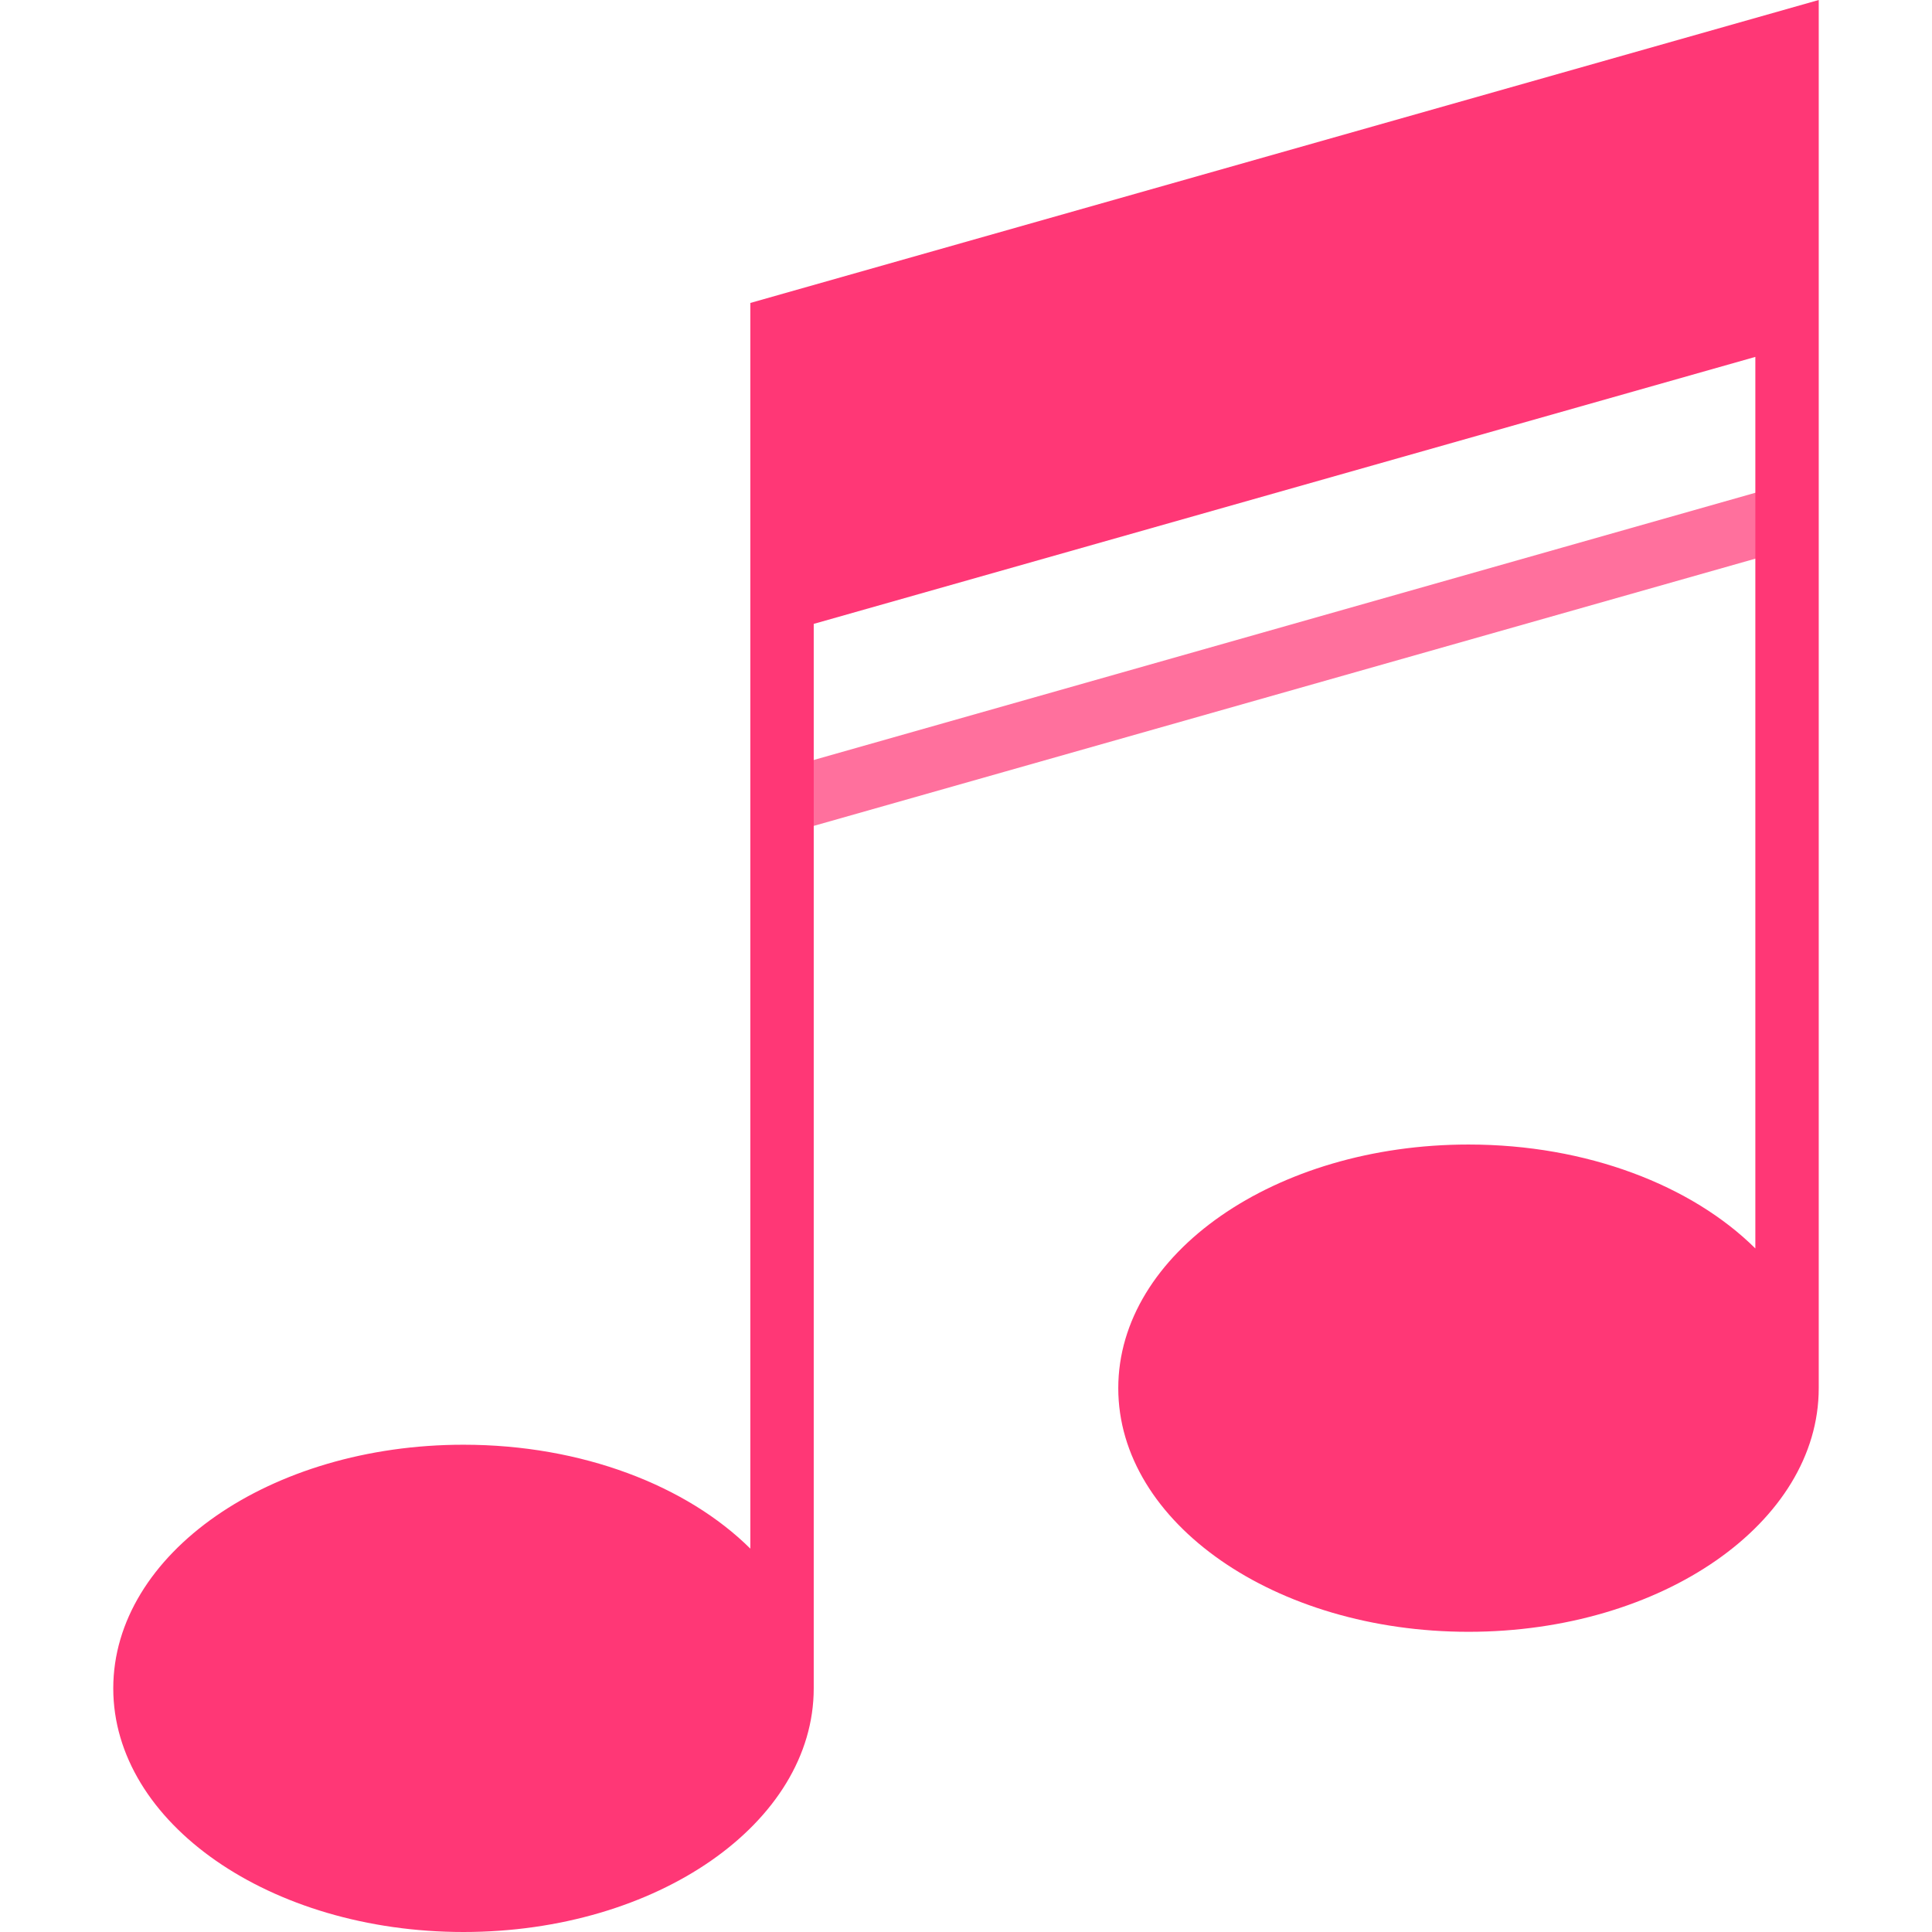
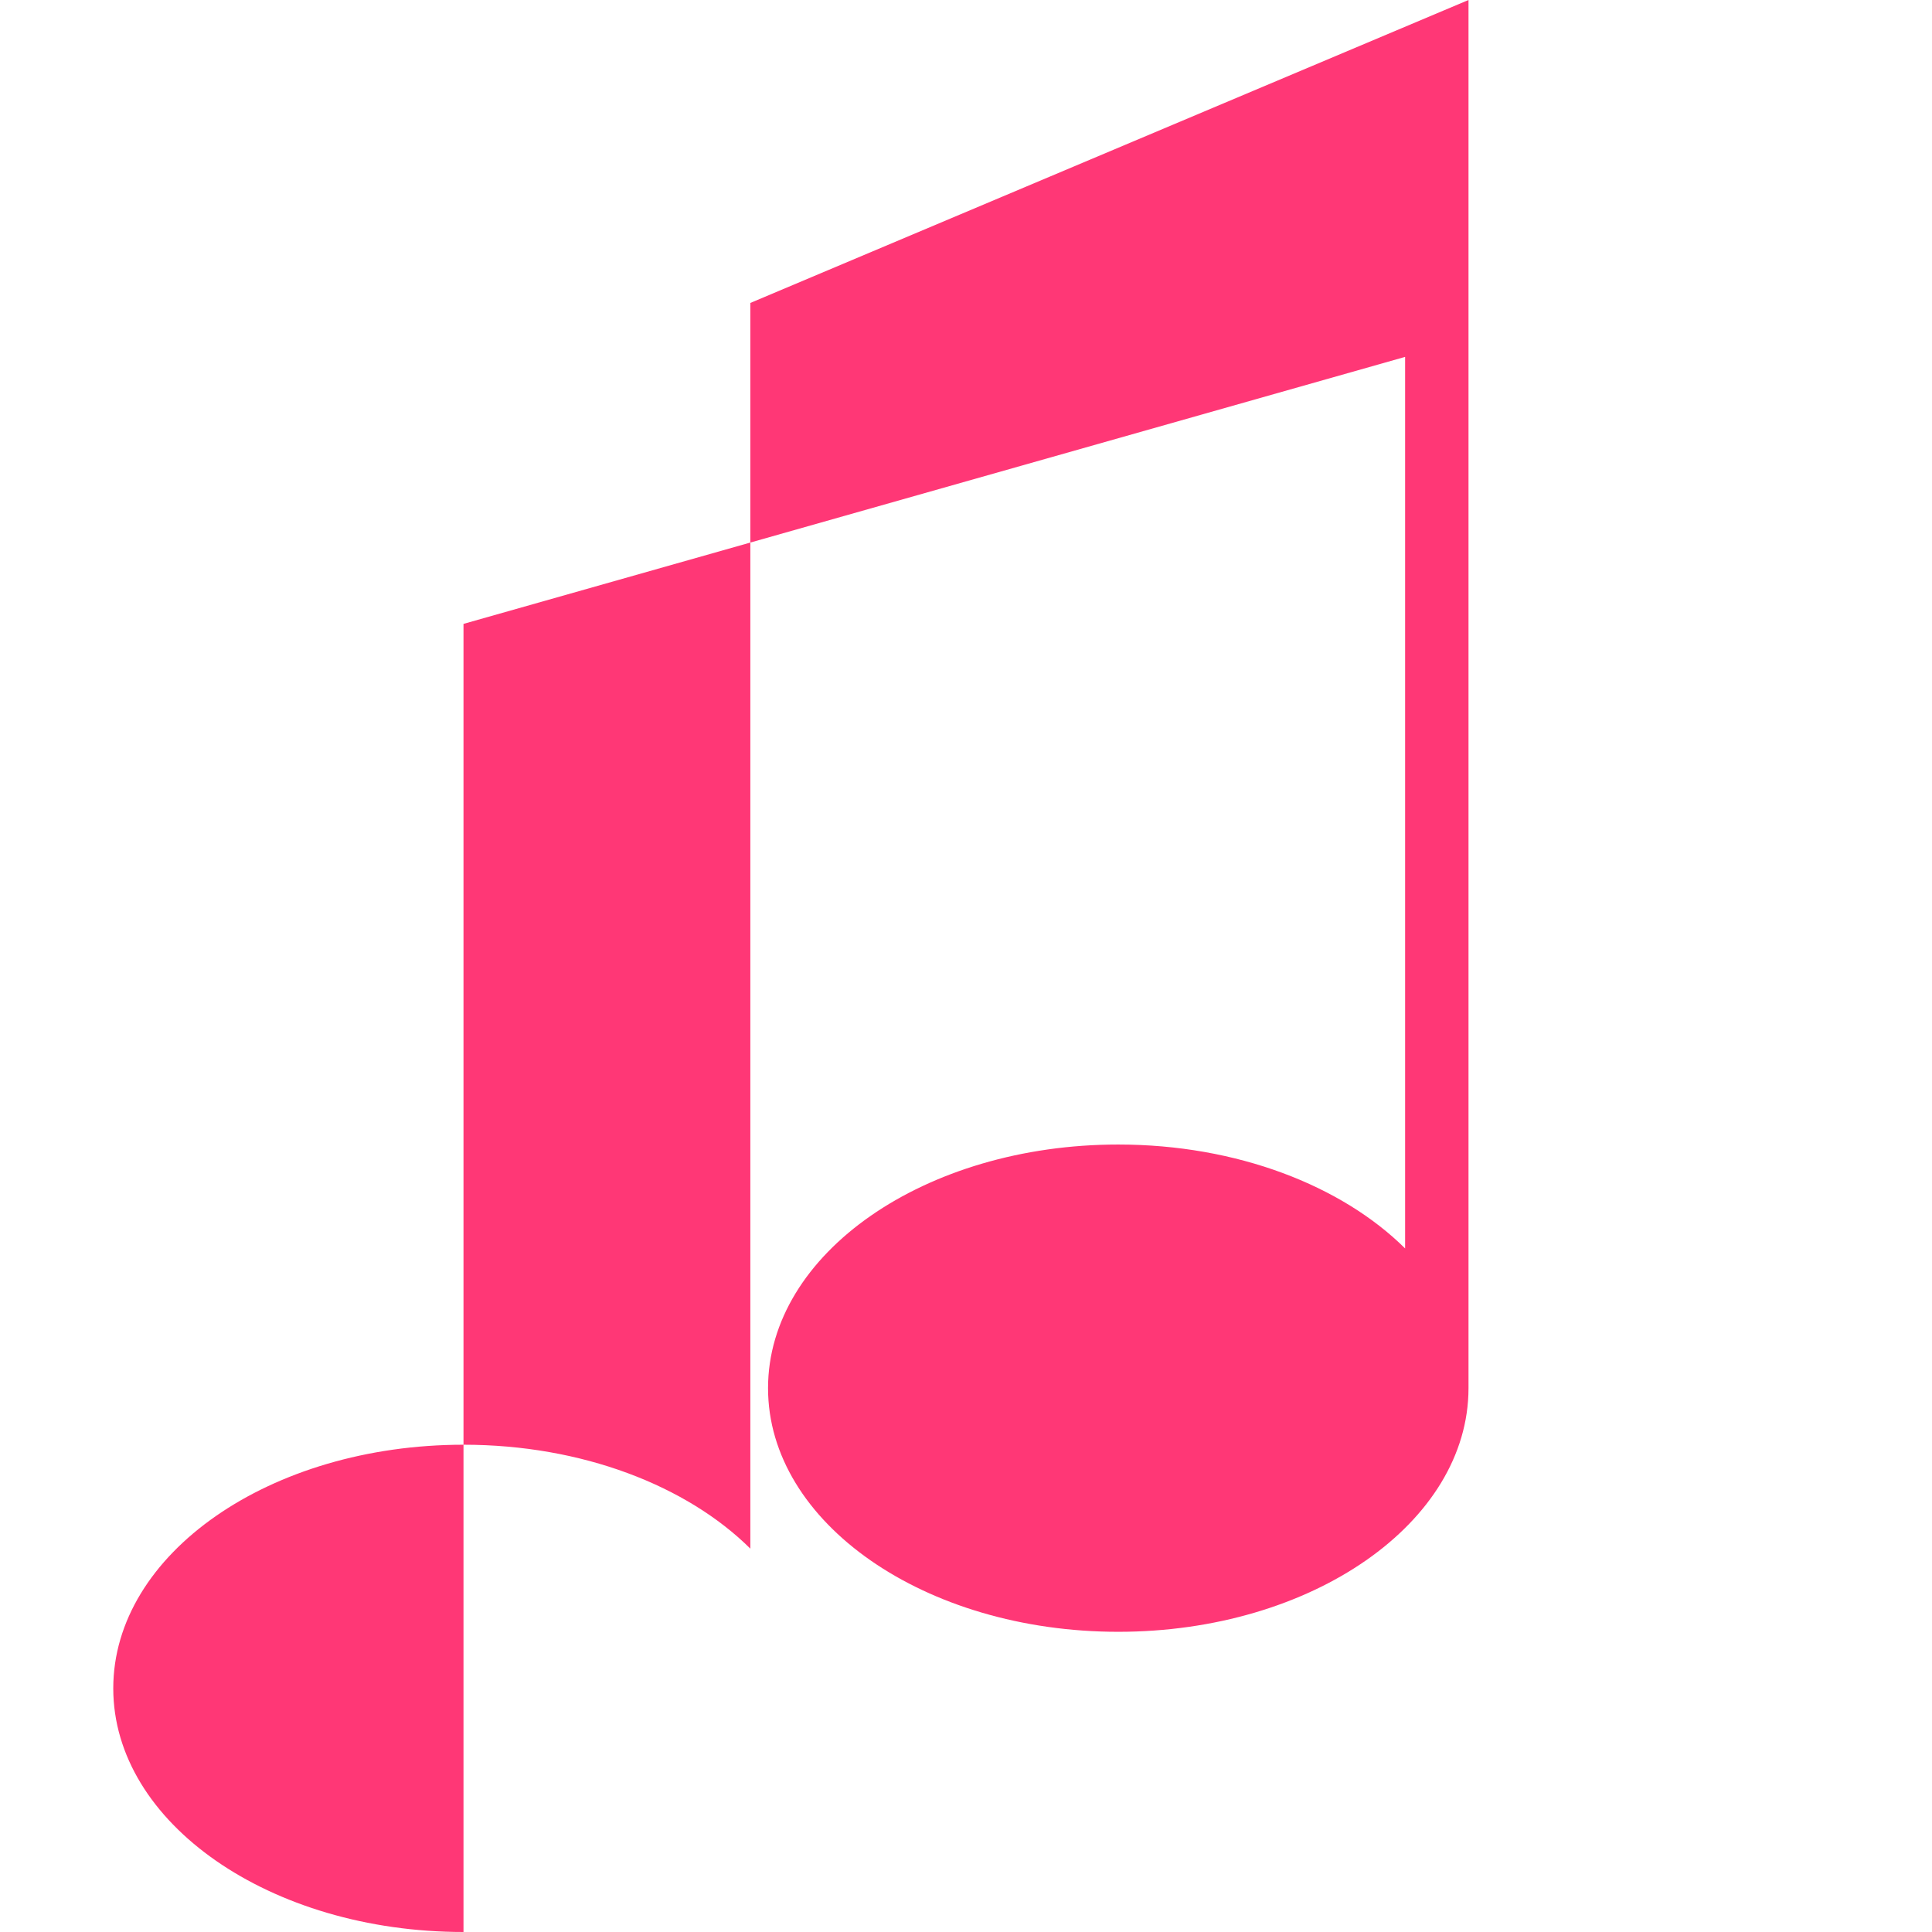
<svg xmlns="http://www.w3.org/2000/svg" version="1.1" id="Layer_1" x="0px" y="0px" viewBox="0 0 512 512" style="enable-background:new 0 0 512 512;" xml:space="preserve">
-   <rect x="332.01" y="36.342" transform="matrix(-0.273 -0.962 0.962 -0.273 265.134 549.94)" style="fill:#FF709D;" width="16.801" height="276.848" />
-   <path style="fill:#FF3776;" d="M198.846,80.284v330.12c-16.787-16.646-44.564-27.538-76.015-27.538  c-51.26,0-92.815,28.907-92.815,64.567S71.57,512,122.831,512c51.26,0,92.815-28.907,92.815-64.567V165.336l249.538-70.756v236.269  c-16.787-16.646-44.564-27.538-76.015-27.538c-51.261,0-92.815,28.908-92.815,64.567s41.555,64.567,92.815,64.567  c51.26,0,92.814-28.907,92.815-64.566V0L198.846,80.284z" />
+   <path style="fill:#FF3776;" d="M198.846,80.284v330.12c-16.787-16.646-44.564-27.538-76.015-27.538  c-51.26,0-92.815,28.907-92.815,64.567S71.57,512,122.831,512V165.336l249.538-70.756v236.269  c-16.787-16.646-44.564-27.538-76.015-27.538c-51.261,0-92.815,28.908-92.815,64.567s41.555,64.567,92.815,64.567  c51.26,0,92.814-28.907,92.815-64.566V0L198.846,80.284z" />
  <g>
</g>
  <g>
</g>
  <g>
</g>
  <g>
</g>
  <g>
</g>
  <g>
</g>
  <g>
</g>
  <g>
</g>
  <g>
</g>
  <g>
</g>
  <g>
</g>
  <g>
</g>
  <g>
</g>
  <g>
</g>
  <g>
</g>
</svg>